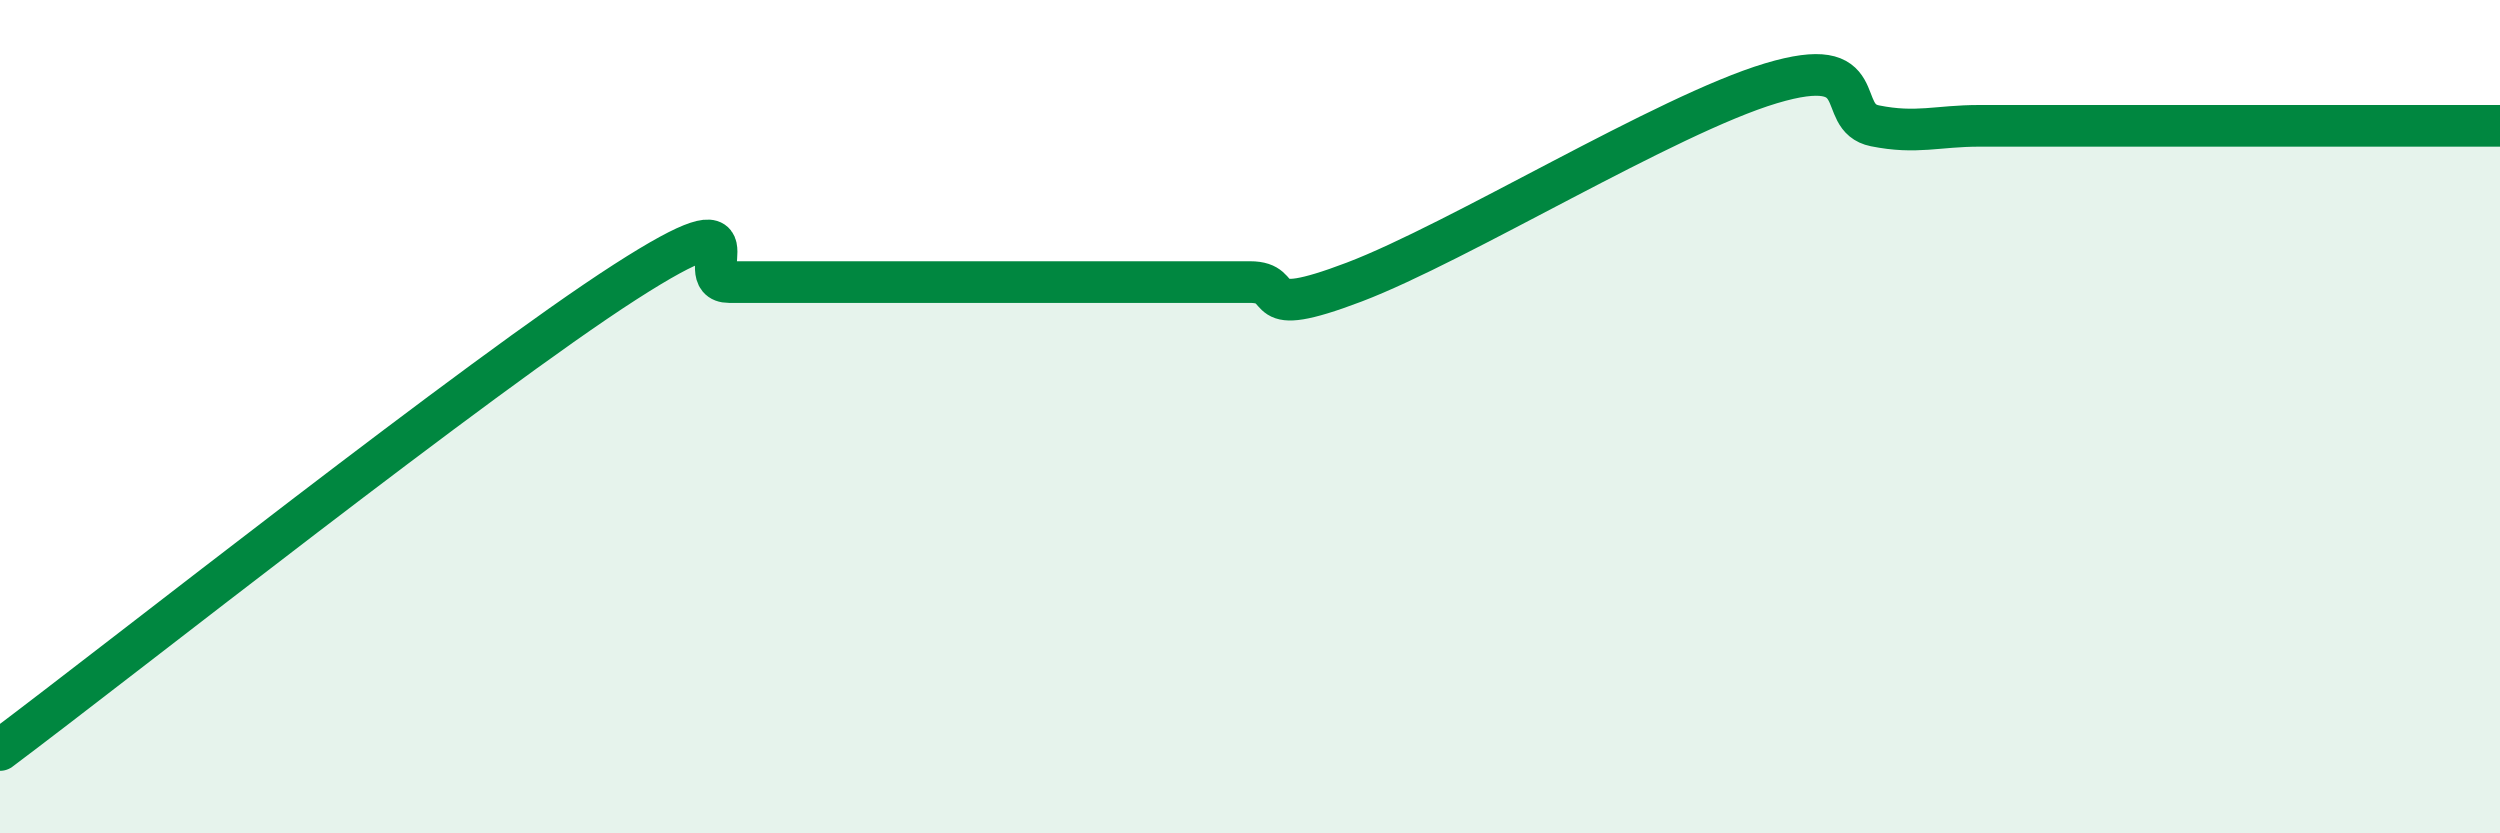
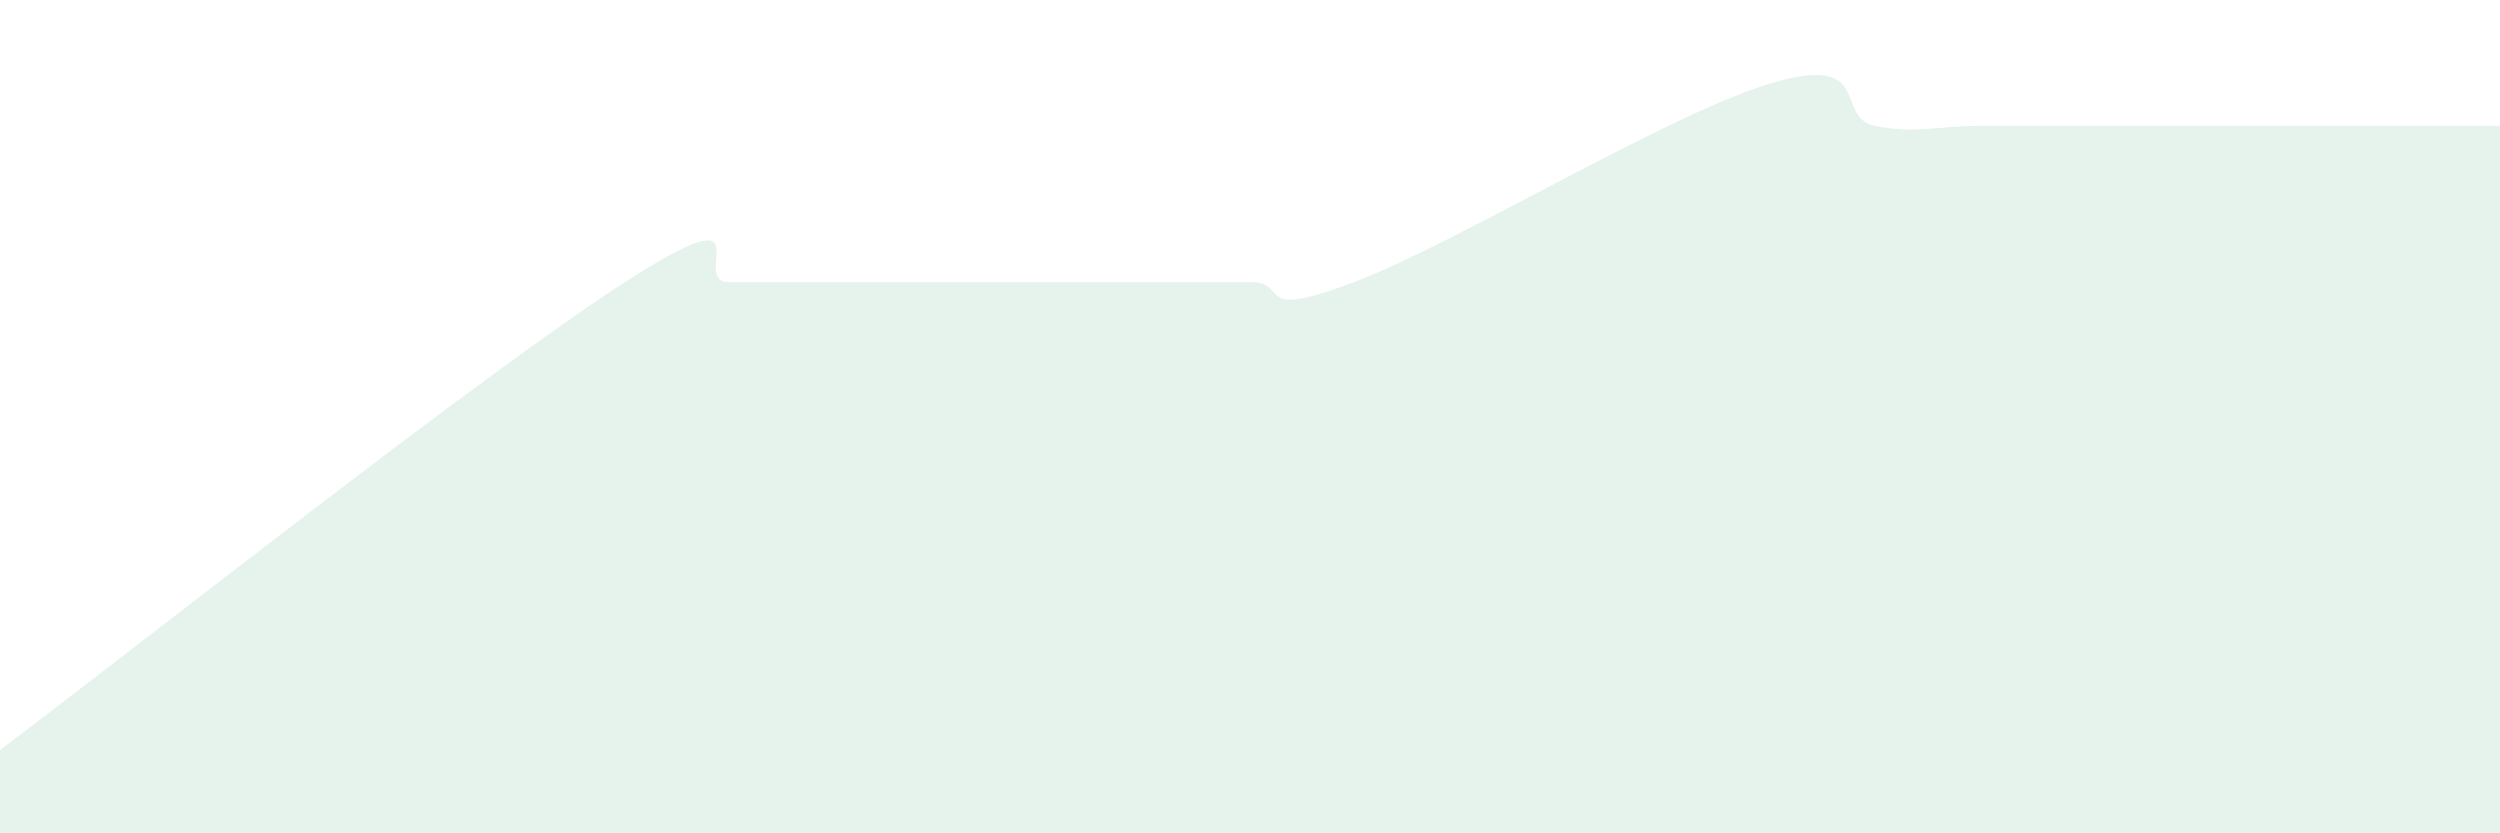
<svg xmlns="http://www.w3.org/2000/svg" width="60" height="20" viewBox="0 0 60 20">
  <path d="M 0,18 C 3,15.75 11.5,9.02 15,6.77 C 18.5,4.52 16.5,6.77 17.5,6.77 C 18.5,6.77 19,6.77 20,6.77 C 21,6.77 21.5,6.77 22.5,6.77 C 23.5,6.77 24,6.77 25,6.77 C 26,6.77 26.5,6.77 27.5,6.77 C 28.5,6.77 29,6.77 30,6.77 C 31,6.77 30,7.72 32.5,6.77 C 35,5.82 40,2.75 42.5,2 C 45,1.25 44,2.82 45,3.02 C 46,3.22 46.5,3.02 47.5,3.02 C 48.5,3.02 49,3.02 50,3.02 C 51,3.02 51.5,3.02 52.5,3.02 C 53.5,3.02 53.5,3.02 55,3.02 C 56.5,3.02 59,3.02 60,3.02L60 20L0 20Z" fill="#008740" opacity="0.1" stroke-linecap="round" stroke-linejoin="round" />
-   <path d="M 0,18 C 3,15.75 11.5,9.02 15,6.77 C 18.5,4.52 16.5,6.77 17.5,6.77 C 18.5,6.77 19,6.77 20,6.77 C 21,6.77 21.5,6.77 22.5,6.77 C 23.5,6.77 24,6.77 25,6.77 C 26,6.77 26.5,6.77 27.5,6.77 C 28.5,6.77 29,6.77 30,6.77 C 31,6.77 30,7.72 32.5,6.77 C 35,5.82 40,2.75 42.5,2 C 45,1.25 44,2.82 45,3.02 C 46,3.22 46.5,3.02 47.5,3.02 C 48.5,3.02 49,3.02 50,3.02 C 51,3.02 51.5,3.02 52.5,3.02 C 53.5,3.02 53.5,3.02 55,3.02 C 56.5,3.02 59,3.02 60,3.02" stroke="#008740" stroke-width="1" fill="none" stroke-linecap="round" stroke-linejoin="round" />
</svg>